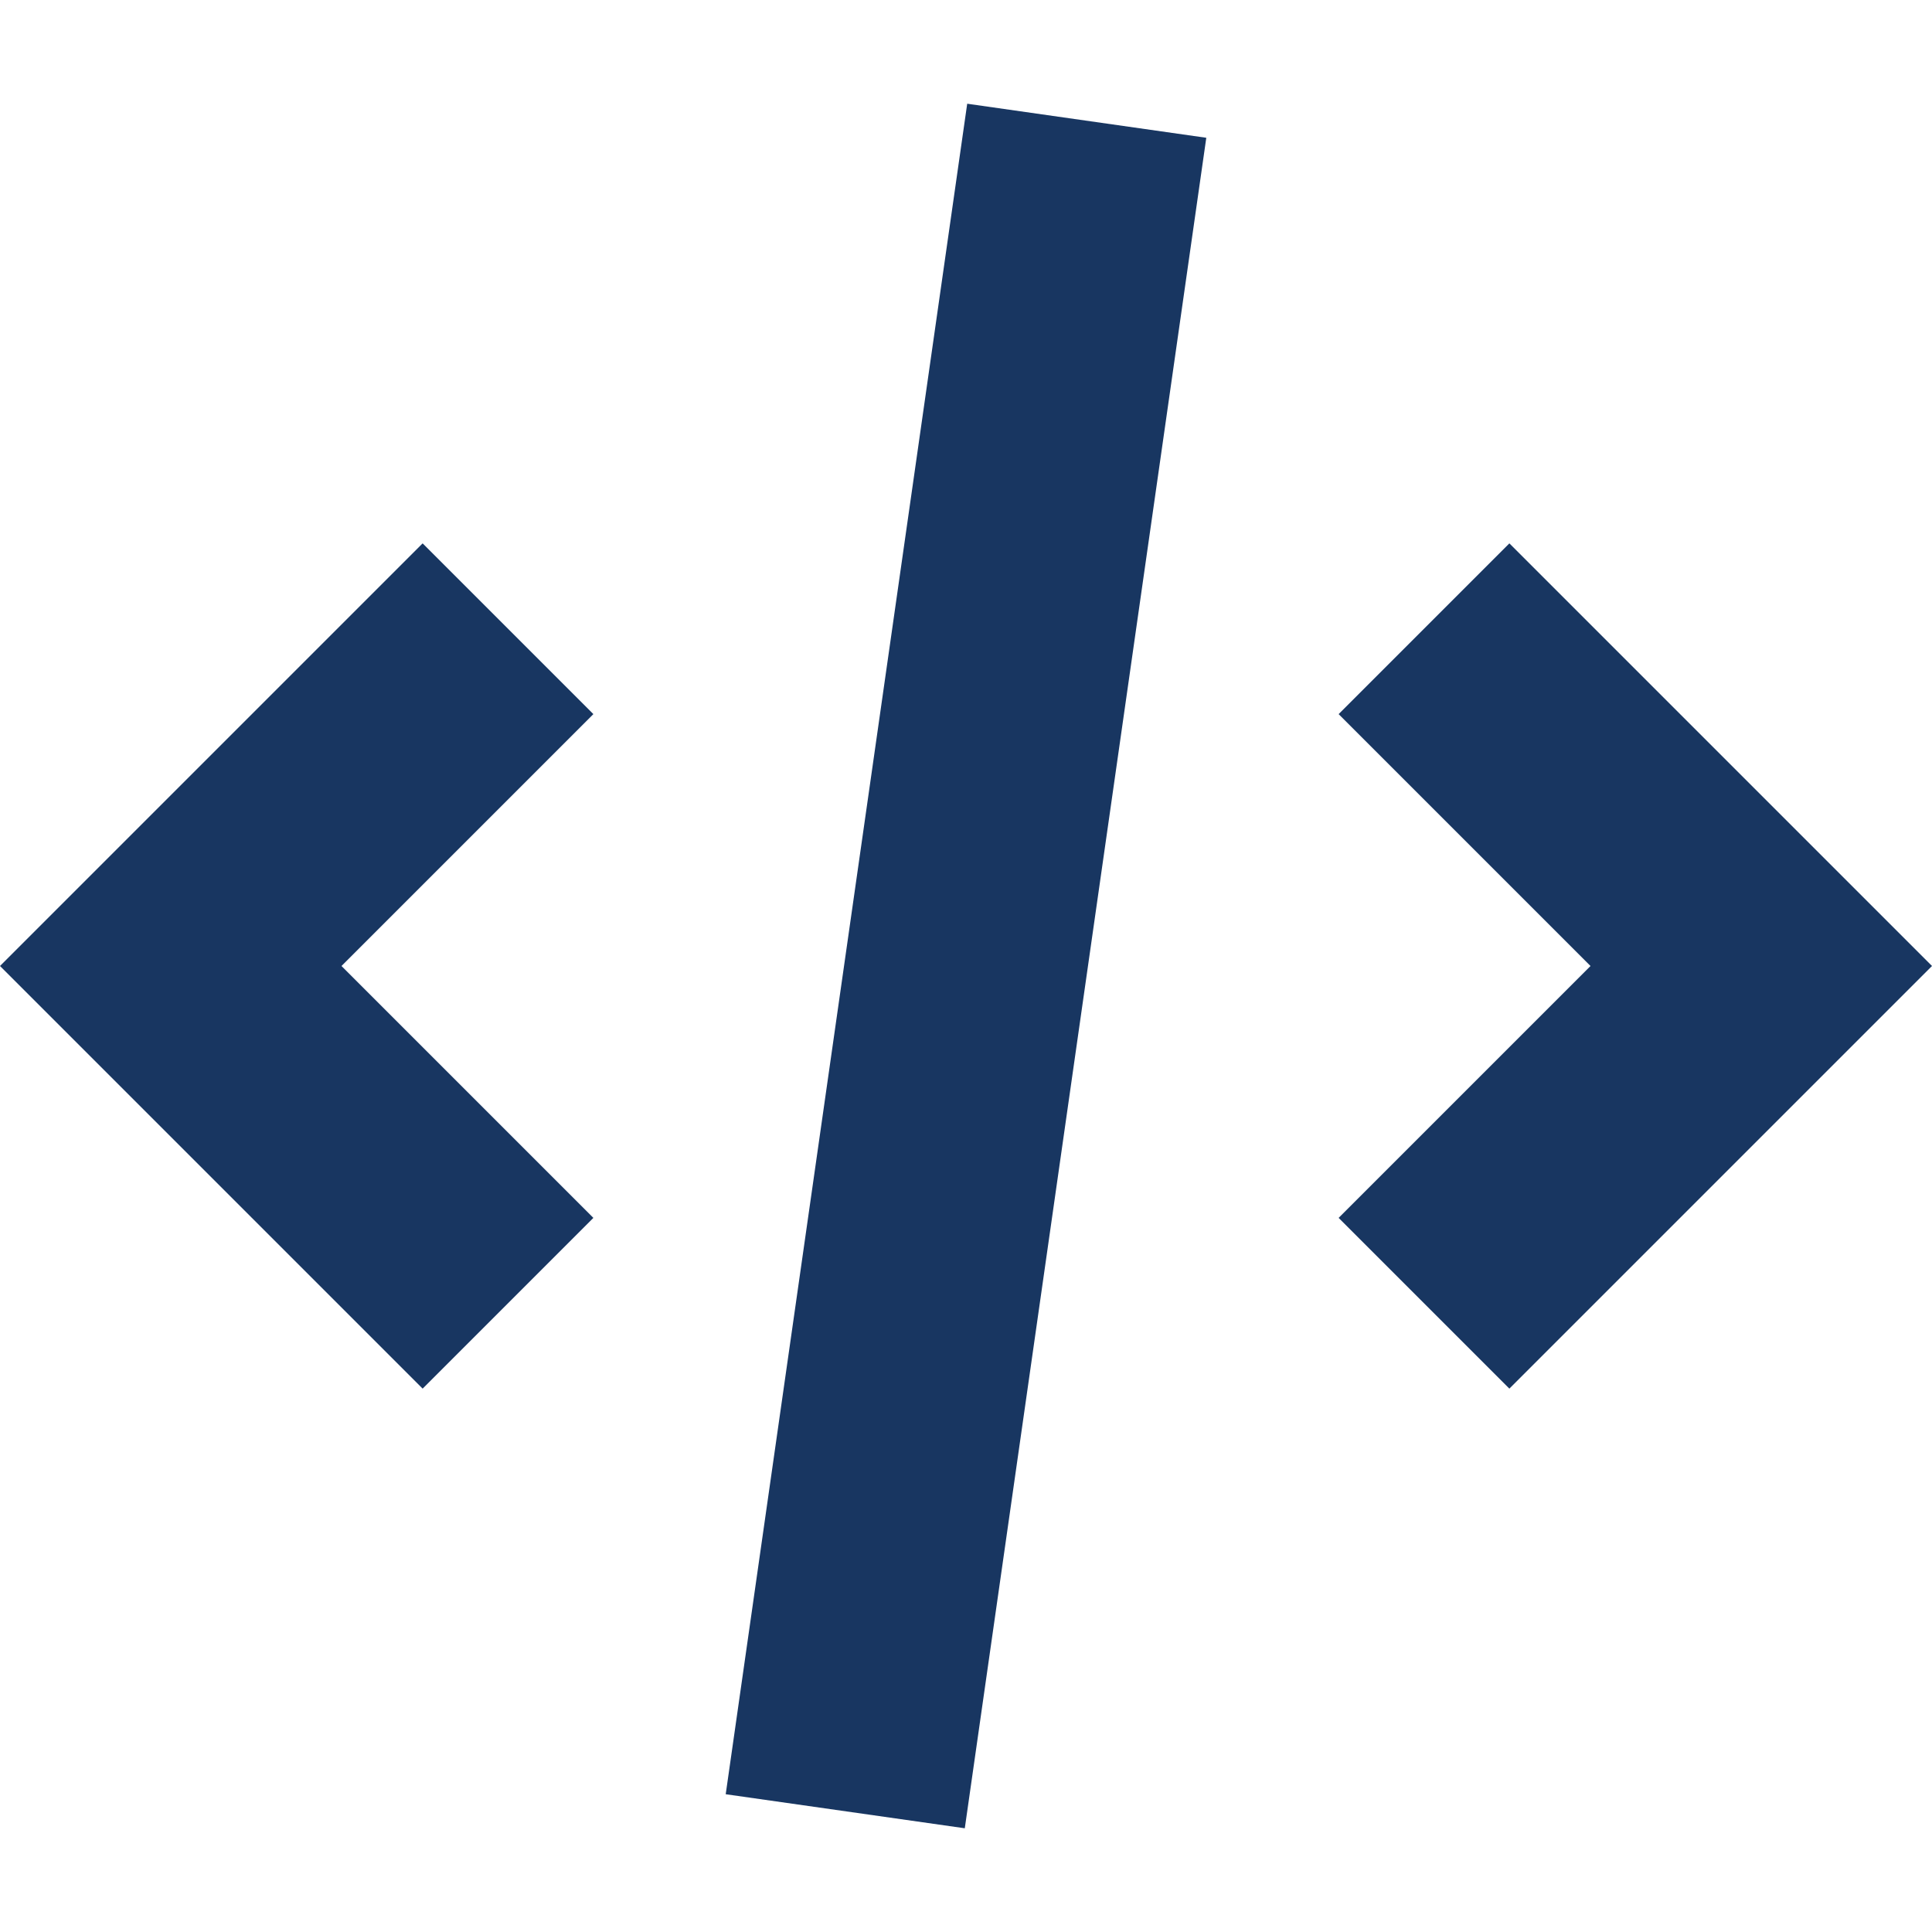
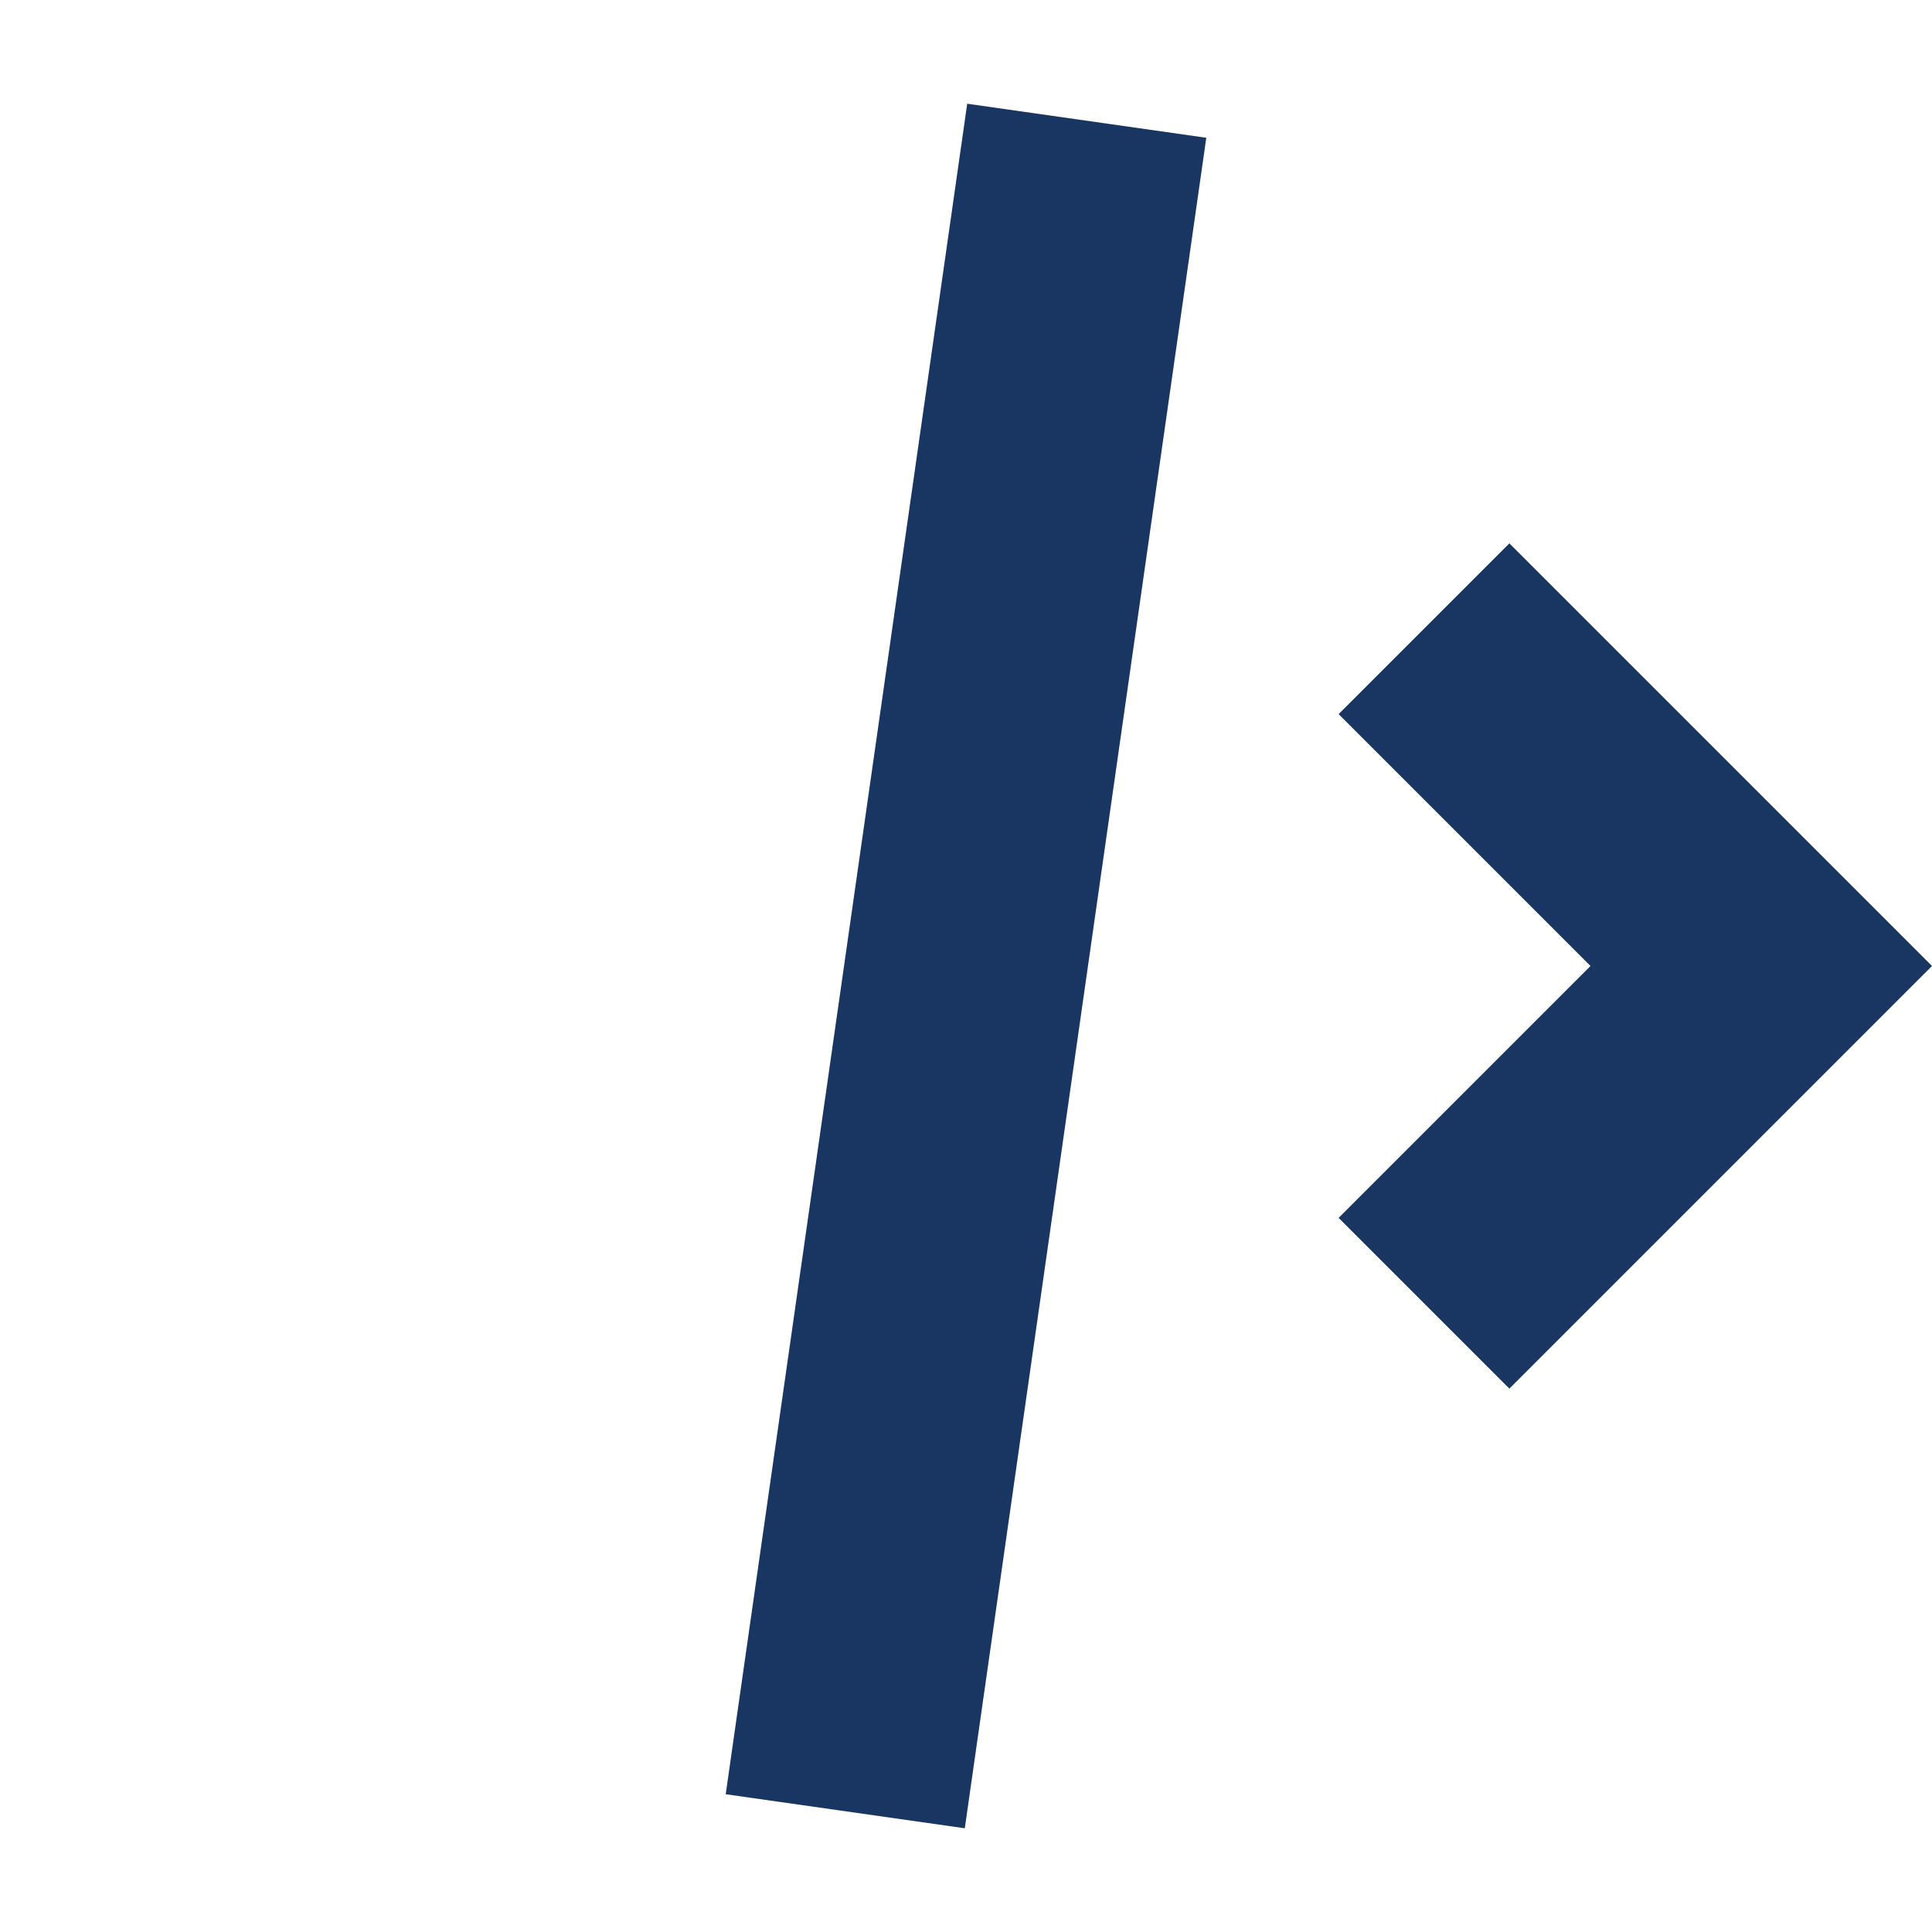
<svg xmlns="http://www.w3.org/2000/svg" width="196px" height="196px" viewBox="0 0 16 16" fill="none">
  <g id="SVGRepo_bgCarrier" stroke-width="0" />
  <g id="SVGRepo_tracerCarrier" stroke-linecap="round" stroke-linejoin="round" />
  <g id="SVGRepo_iconCarrier">
-     <path d="M8.01 0.859L6.01 14.859L7.99 15.141L9.99 1.141L8.01 0.859Z" fill="#183661" />
+     <path d="M8.01 0.859L6.01 14.859L7.99 15.141L9.99 1.141L8.01 0.859" fill="#183661" />
    <path d="M12.5 11.5L11.086 10.086L13.172 8L11.086 5.914L12.5 4.5L16 8L12.5 11.5Z" fill="#183661" />
-     <path d="M2.828 8L4.914 10.086L3.5 11.5L0 8L3.5 4.5L4.914 5.914L2.828 8Z" fill="#183661" />
  </g>
</svg>